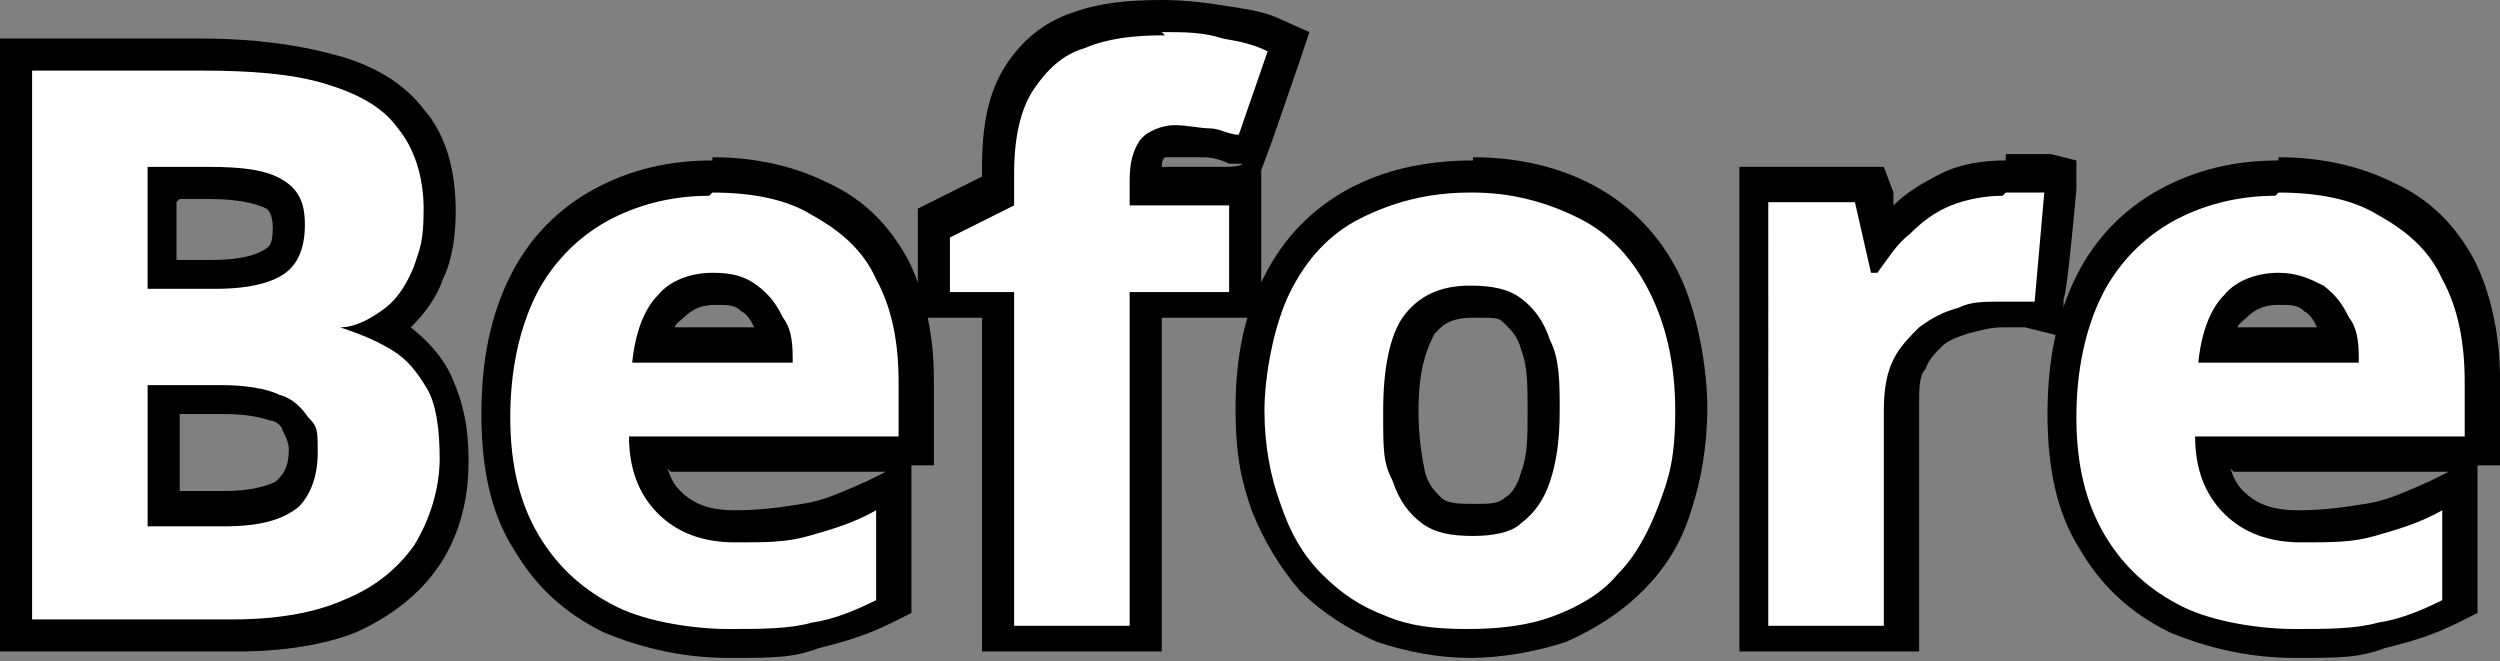
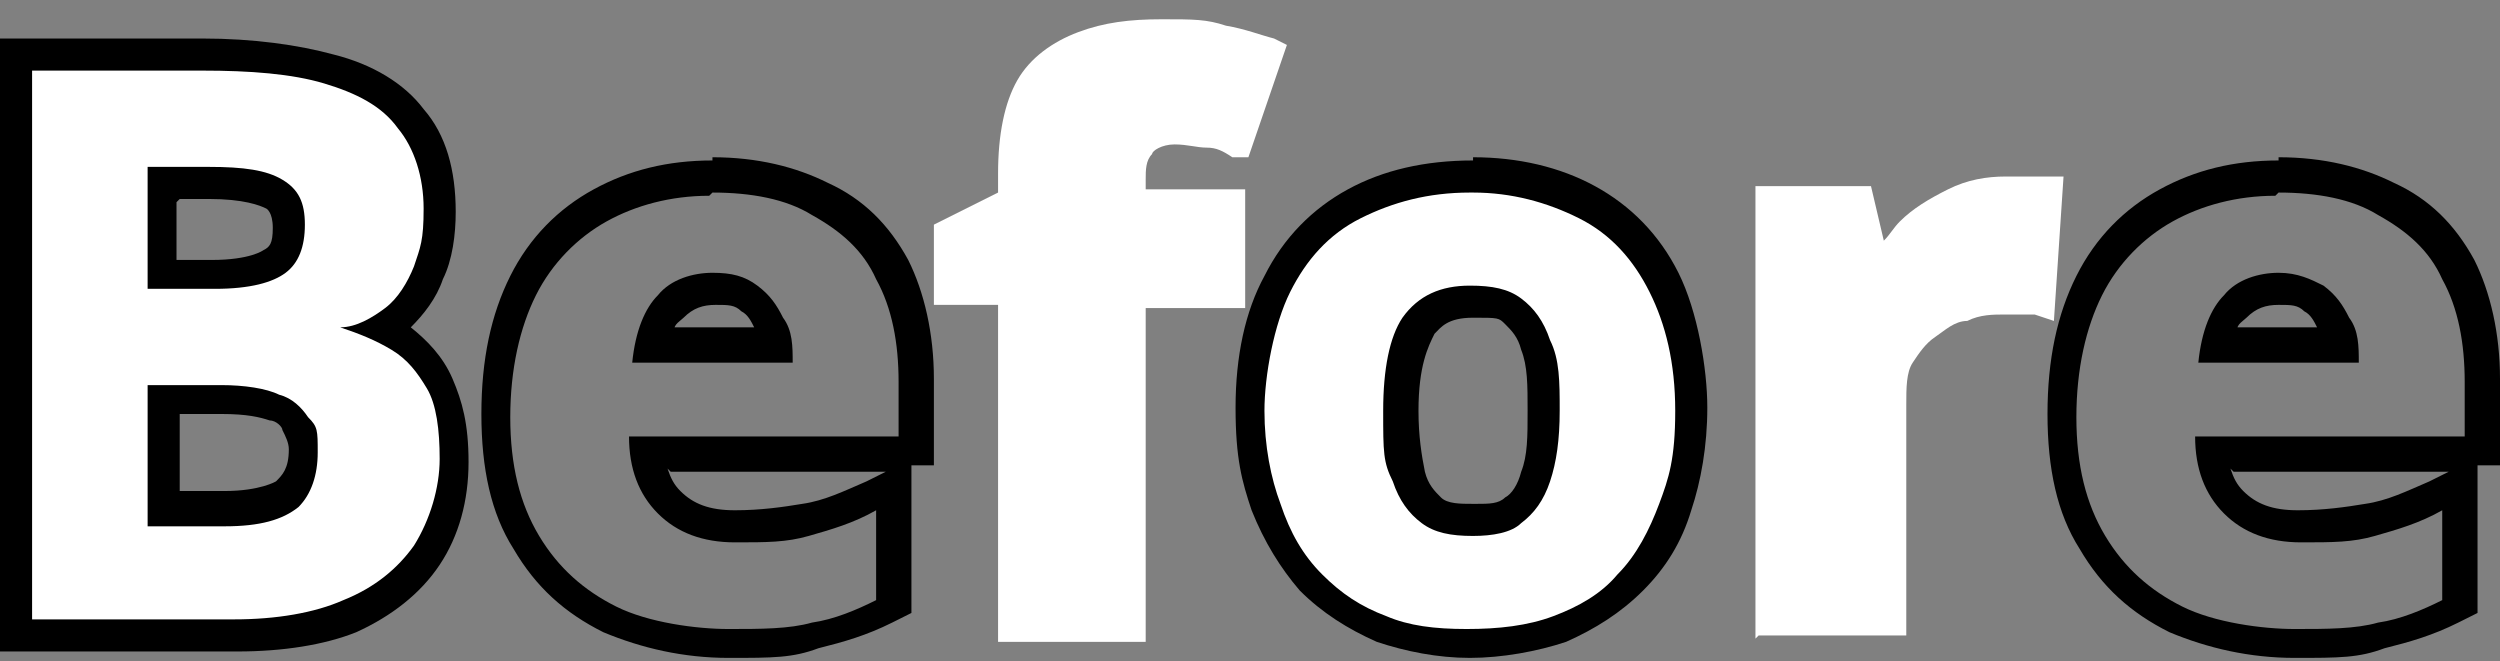
<svg xmlns="http://www.w3.org/2000/svg" id="_レイヤー_1" data-name="レイヤー 1" version="1.1" viewBox="0 0 77.9 20.6">
  <rect x="0" y="0" width="77.9" height="20.6" fill="#808080" stroke="none" />
  <defs>
    <style>
      .cls-1 {
        fill: #000;
      }

      .cls-1, .cls-2 {
        stroke-width: 0px;
      }

      .cls-2 {
        fill: #fff;
      }
    </style>
  </defs>
  <g>
-     <path class="cls-2" d="M71.5,20.1c-1.4,0-2.6-.3-3.7-.8-1.1-.5-2-1.4-2.6-2.4-.6-1.1-.9-2.4-.9-4s.3-3,.8-4c.6-1.1,1.4-2,2.4-2.5,1-.6,2.2-.8,3.5-.8s2.4.3,3.4.8c1,.5,1.7,1.3,2.2,2.2.5.9.8,2.1.8,3.5v2.2h-8.4c0,.6.3,1.1.7,1.5.5.5,1.1.7,2,.7s1.5,0,2.2-.2c.6-.2,1.3-.4,2-.8l.7-.3v3.9h-.3c-.7.5-1.4.7-2.2.9-.7.2-1.6.2-2.7.2ZM73,10.8c0-.3-.1-.5-.2-.7-.1-.3-.3-.6-.6-.8-.3-.2-.7-.3-1.1-.3s-1,.2-1.4.5c-.3.3-.5.7-.6,1.2h3.9Z" />
    <path class="cls-1" d="M71,6c1.2,0,2.3.2,3.1.7.9.5,1.6,1.1,2,2,.5.9.7,2,.7,3.2v1.7h-8.4c0,1,.3,1.8.9,2.4.6.6,1.4.9,2.4.9s1.6,0,2.3-.2c.7-.2,1.4-.4,2.1-.8v2.8c-.6.3-1.3.6-2,.7-.7.2-1.6.2-2.6.2s-2.5-.2-3.5-.7c-1-.5-1.8-1.2-2.4-2.2-.6-1-.9-2.2-.9-3.7s.3-2.8.8-3.8c.5-1,1.3-1.8,2.2-2.3.9-.5,2-.8,3.2-.8M68.5,11.3h5c0-.5,0-1-.3-1.4-.2-.4-.4-.7-.8-1-.4-.2-.8-.4-1.4-.4s-1.3.2-1.7.7c-.4.4-.7,1.1-.8,2.1M71,5c-1.4,0-2.6.3-3.7.9-1.1.6-2,1.5-2.6,2.7-.6,1.2-.9,2.6-.9,4.3s.3,3.1,1,4.2c.7,1.2,1.6,2,2.8,2.6,1.2.5,2.5.8,3.9.8s2,0,2.8-.3c.8-.2,1.5-.4,2.3-.8l.6-.3v-4.6h.7v-2.7c0-1.4-.3-2.7-.8-3.7-.6-1.1-1.4-1.9-2.5-2.4-1-.5-2.2-.8-3.6-.8h0ZM69.7,10.3c0-.2.2-.3.3-.4.3-.3.6-.4,1-.4s.6,0,.8.2c.2.1.3.3.4.5,0,0,0,0,0,0h-2.6ZM69.6,14.7h6.7l-.6.3c-.7.3-1.3.6-2,.7-.6.1-1.3.2-2.1.2s-1.3-.2-1.7-.6c-.2-.2-.3-.4-.4-.7h0Z" />
  </g>
  <g>
    <path class="cls-2" d="M54.7,19.9V5.8h3.6l.4,1.7c.2-.2.3-.4.5-.6.4-.4.9-.7,1.5-1,.6-.3,1.2-.4,1.8-.4s.4,0,.7,0c.3,0,.5,0,.7,0h.4c0,0-.3,4.5-.3,4.5l-.6-.2s-.2,0-.4,0c-.2,0-.4,0-.5,0-.4,0-.8,0-1.2.2-.4,0-.7.3-1,.5-.3.2-.5.5-.7.8-.2.3-.2.8-.2,1.3v7.2h-4.6Z" />
-     <path class="cls-1" d="M62.5,6c.2,0,.4,0,.6,0,.2,0,.4,0,.6,0l-.3,3.4c-.1,0-.3,0-.5,0-.2,0-.4,0-.6,0-.5,0-.9,0-1.3.2-.4.1-.8.3-1.2.6-.3.3-.6.6-.8,1-.2.4-.3.9-.3,1.6v6.7h-3.6V6.3h2.7l.5,2.2h.2c.3-.4.6-.9,1-1.2.4-.4.8-.7,1.3-.9.5-.2,1.1-.3,1.6-.3M62.5,5c-.7,0-1.4.1-2,.4-.6.3-1.1.6-1.5,1v-.4c0,0-.3-.8-.3-.8h-4.5v15.1h5.6v-7.7c0-.5,0-.9.2-1.1.1-.3.3-.5.5-.7.2-.2.5-.3.8-.4.4-.1.7-.2,1.1-.2s.2,0,.4,0h0s0,0,0,0c.2,0,.3,0,.3,0l1.2.3v-1.2c.1,0,.4-3.4.4-3.4v-.9c0,0-.8-.2-.8-.2-.2,0-.4,0-.7,0-.3,0-.5,0-.7,0h0Z" />
  </g>
  <g>
    <path class="cls-2" d="M45.8,20.1c-1,0-1.9-.2-2.7-.5-.8-.3-1.6-.8-2.2-1.4-.6-.6-1.1-1.4-1.4-2.3-.3-.9-.5-1.9-.5-3.1s.3-2.8.8-3.9c.6-1.1,1.4-1.9,2.4-2.5,1-.6,2.3-.9,3.6-.9s2.5.3,3.5.9c1,.6,1.8,1.4,2.4,2.5.6,1.1.9,2.4.9,3.9s-.2,2.2-.5,3.1c-.3.9-.8,1.7-1.4,2.3-.6.6-1.3,1.1-2.2,1.4-.8.3-1.8.5-2.8.5ZM45.8,9.4c-.8,0-1.3.2-1.6.8-.4.6-.5,1.4-.5,2.6s0,1.5.2,2c.2.5.4.8.7,1.1.3.2.7.3,1.3.3s.9-.1,1.2-.3c.3-.2.5-.6.7-1.1.2-.5.3-1.2.3-2s0-1.5-.3-2c-.1-.5-.4-.8-.7-1-.3-.2-.7-.3-1.3-.3Z" />
    <path class="cls-1" d="M45.9,6c1.2,0,2.3.3,3.3.8s1.7,1.3,2.2,2.3c.5,1,.8,2.2.8,3.7s-.2,2.1-.5,2.9c-.3.8-.7,1.6-1.3,2.2-.5.6-1.2,1-2,1.3-.8.3-1.7.4-2.7.4s-1.8-.1-2.5-.4c-.8-.3-1.4-.7-2-1.3-.6-.6-1-1.3-1.3-2.2-.3-.8-.5-1.8-.5-2.9s.3-2.7.8-3.7c.5-1,1.2-1.8,2.2-2.3,1-.5,2.1-.8,3.4-.8M45.9,16.7c.6,0,1.2-.1,1.5-.4.4-.3.7-.7.9-1.3.2-.6.3-1.3.3-2.2s0-1.6-.3-2.2c-.2-.6-.5-1-.9-1.3s-.9-.4-1.6-.4c-.9,0-1.6.3-2.1,1-.4.6-.6,1.6-.6,2.9s0,1.6.3,2.2c.2.6.5,1,.9,1.3.4.3.9.4,1.6.4M45.9,5c-1.5,0-2.8.3-3.9.9-1.1.6-2,1.5-2.6,2.7-.6,1.1-.9,2.5-.9,4.1s.2,2.3.5,3.2c.4,1,.9,1.8,1.5,2.5.7.7,1.5,1.2,2.4,1.6.9.3,1.9.5,2.9.5s2.1-.2,3-.5c.9-.4,1.7-.9,2.4-1.6.7-.7,1.2-1.5,1.5-2.5.3-.9.5-2,.5-3.2s-.3-3-.9-4.2c-.6-1.2-1.5-2.1-2.6-2.7-1.1-.6-2.4-.9-3.8-.9h0ZM45.9,15.7c-.4,0-.8,0-1-.2-.2-.2-.4-.4-.5-.8-.1-.5-.2-1.1-.2-1.9,0-1.4.3-2,.5-2.4.2-.2.4-.5,1.2-.5s.8,0,1,.2c.2.2.4.4.5.8.2.5.2,1.1.2,1.9s0,1.4-.2,1.9c-.1.4-.3.7-.5.8-.2.2-.5.2-.9.2h0Z" />
  </g>
  <g>
    <path class="cls-2" d="M31.1,19.9v-10.4h-2v-2.5l2-1v-.6c0-1.2.2-2.2.6-2.9.4-.7,1.1-1.2,1.9-1.5.8-.3,1.6-.4,2.6-.4s1.4,0,2,.2c.6.1,1.1.3,1.5.4l.4.2-1.2,3.5h-.5c-.3-.2-.5-.3-.8-.3-.3,0-.6-.1-1-.1s-.7.2-.7.3c-.2.2-.2.5-.2.8v.3h3.1v3.7h-3.1v10.4h-4.6Z" />
-     <path class="cls-1" d="M36.2,1c.7,0,1.3,0,1.9.2.6.1,1,.2,1.4.4l-.9,2.6c-.3,0-.6-.2-.9-.2-.3,0-.7-.1-1.1-.1s-.9.2-1.1.5c-.2.3-.3.7-.3,1.2v.8h3.1v2.7h-3.1v10.4h-3.6v-10.4h-2v-1.7l2-1v-1c0-1.1.2-2,.6-2.6.4-.6.9-1.1,1.6-1.3.7-.3,1.5-.4,2.5-.4M36.2,0c-1.1,0-2,.1-2.8.4-.9.3-1.6.9-2.1,1.7-.5.8-.7,1.8-.7,3.1v.3l-1.4.7-.6.3v3.4h2v10.4h5.6v-10.4h3.1v-4.6l.3-.8.9-2.6.3-.9-.9-.4c-.4-.2-.9-.3-1.6-.4-.6-.1-1.3-.2-2.1-.2h0ZM36.2,5.3c0-.2,0-.3.1-.4,0,0,.2,0,.3,0,.3,0,.6,0,.9,0,.3,0,.6.1.8.2h.4c0,.1-.5.1-.5.1h-2.1Z" />
  </g>
  <g>
-     <path class="cls-2" d="M22.8,20.1c-1.4,0-2.6-.3-3.7-.8-1.1-.5-2-1.4-2.6-2.4-.6-1.1-.9-2.4-.9-4s.3-3,.8-4c.6-1.1,1.4-2,2.4-2.5,1-.6,2.2-.8,3.5-.8s2.4.3,3.4.8c1,.5,1.7,1.3,2.2,2.2.5,1,.8,2.1.8,3.5v2.2h-8.4c0,.6.3,1.1.7,1.5.5.5,1.1.7,2,.7s1.5,0,2.2-.2c.6-.2,1.3-.4,2-.8l.7-.3v3.9h-.3c-.7.5-1.4.7-2.2.9-.7.2-1.6.2-2.7.2ZM24.2,10.8c0-.3-.1-.5-.2-.7-.1-.3-.4-.6-.6-.8-.3-.2-.7-.3-1.1-.3s-1,.2-1.4.5c-.3.3-.5.7-.6,1.2h3.9Z" />
    <path class="cls-1" d="M22.2,6c1.2,0,2.3.2,3.1.7.9.5,1.6,1.1,2,2,.5.9.7,2,.7,3.2v1.7h-8.4c0,1,.3,1.8.9,2.4.6.6,1.4.9,2.4.9s1.6,0,2.3-.2c.7-.2,1.4-.4,2.1-.8v2.8c-.6.3-1.3.6-2,.7-.7.2-1.6.2-2.6.2s-2.5-.2-3.5-.7c-1-.5-1.8-1.2-2.4-2.2-.6-1-.9-2.2-.9-3.7s.3-2.8.8-3.8c.5-1,1.3-1.8,2.2-2.3.9-.5,2-.8,3.2-.8M19.7,11.3h5c0-.5,0-1-.3-1.4-.2-.4-.4-.7-.8-1s-.8-.4-1.4-.4-1.3.2-1.7.7c-.4.4-.7,1.1-.8,2.1M22.2,5c-1.4,0-2.6.3-3.7.9-1.1.6-2,1.5-2.6,2.7-.6,1.2-.9,2.6-.9,4.3s.3,3.1,1,4.2c.7,1.2,1.6,2,2.8,2.6,1.2.5,2.5.8,3.9.8s2,0,2.8-.3c.8-.2,1.5-.4,2.3-.8l.6-.3v-4.6h.7v-2.7c0-1.4-.3-2.7-.8-3.7-.6-1.1-1.4-1.9-2.5-2.4-1-.5-2.2-.8-3.6-.8h0ZM21,10.3c0-.2.2-.3.3-.4.3-.3.6-.4,1-.4s.6,0,.8.2c.2.1.3.3.4.5,0,0,0,0,0,0h-2.6ZM20.9,14.7h6.7l-.6.3c-.7.3-1.3.6-2,.7-.6.1-1.3.2-2.1.2s-1.3-.2-1.7-.6c-.2-.2-.3-.4-.4-.7h0Z" />
  </g>
  <g>
    <path class="cls-2" d="M.5,19.9V1.7h5.8c1.6,0,2.9.2,4,.5,1.1.3,2,.8,2.6,1.5.6.7.9,1.7.9,2.9s-.1,1.4-.3,1.9c-.2.6-.6,1.1-1.1,1.5-.1.1-.3.2-.4.3.2,0,.3.2.5.3.5.3,1,.8,1.3,1.4s.5,1.4.5,2.4-.3,2.1-.9,3c-.5.8-1.3,1.4-2.4,1.9-1,.4-2.2.6-3.6.6H.5ZM7,15.9c.9,0,1.6-.2,1.9-.5.3-.3.5-.8.5-1.3s0-.6-.2-.9c-.1-.2-.4-.4-.7-.5-.4-.2-.9-.2-1.6-.2h-1.8v3.5h1.9ZM6.7,8.5c1.2,0,1.7-.2,1.9-.4.3-.2.4-.6.4-1.1s-.3-.9-.5-1c-.3-.2-.8-.4-2-.4h-1.4v2.8h1.6Z" />
    <path class="cls-1" d="M6.3,2.2c1.5,0,2.8.1,3.8.4,1,.3,1.8.7,2.3,1.4.5.6.8,1.5.8,2.5s-.1,1.2-.3,1.8c-.2.5-.5,1-.9,1.3-.4.3-.9.6-1.4.6h0c.6.2,1.1.4,1.6.7.5.3.8.7,1.1,1.2.3.5.4,1.3.4,2.2s-.3,1.9-.8,2.7c-.5.7-1.2,1.3-2.2,1.7-.9.4-2.1.6-3.4.6H1V2.2h5.3M4.6,9h2.1c1.1,0,1.8-.2,2.2-.5.4-.3.6-.8.6-1.5s-.2-1.1-.7-1.4c-.5-.3-1.2-.4-2.3-.4h-1.9v3.8M4.6,16.4h2.4c1.1,0,1.8-.2,2.3-.6.4-.4.6-1,.6-1.7s0-.8-.3-1.1c-.2-.3-.5-.6-.9-.7-.4-.2-1.1-.3-1.8-.3h-2.3v4.5M6.3,1.2H0v19.1h7.4c1.4,0,2.7-.2,3.7-.6,1.1-.5,2-1.2,2.6-2.1.6-.9.9-2,.9-3.2s-.2-1.9-.5-2.6c-.3-.7-.8-1.2-1.3-1.6.4-.4.8-.9,1-1.5.3-.6.4-1.4.4-2.1,0-1.3-.3-2.4-1-3.2-.6-.8-1.6-1.4-2.8-1.7-1.1-.3-2.5-.5-4.1-.5h0ZM5.6,6.2h.9c1.1,0,1.6.2,1.8.3,0,0,.2.1.2.6s-.1.6-.3.7c0,0-.4.3-1.6.3h-1.1v-1.8h0ZM5.6,12.9h1.3c.8,0,1.2.1,1.5.2.2,0,.4.2.4.3.1.2.2.4.2.6,0,.6-.2.8-.4,1,0,0-.5.3-1.6.3h-1.4v-2.5h0Z" />
  </g>
</svg>